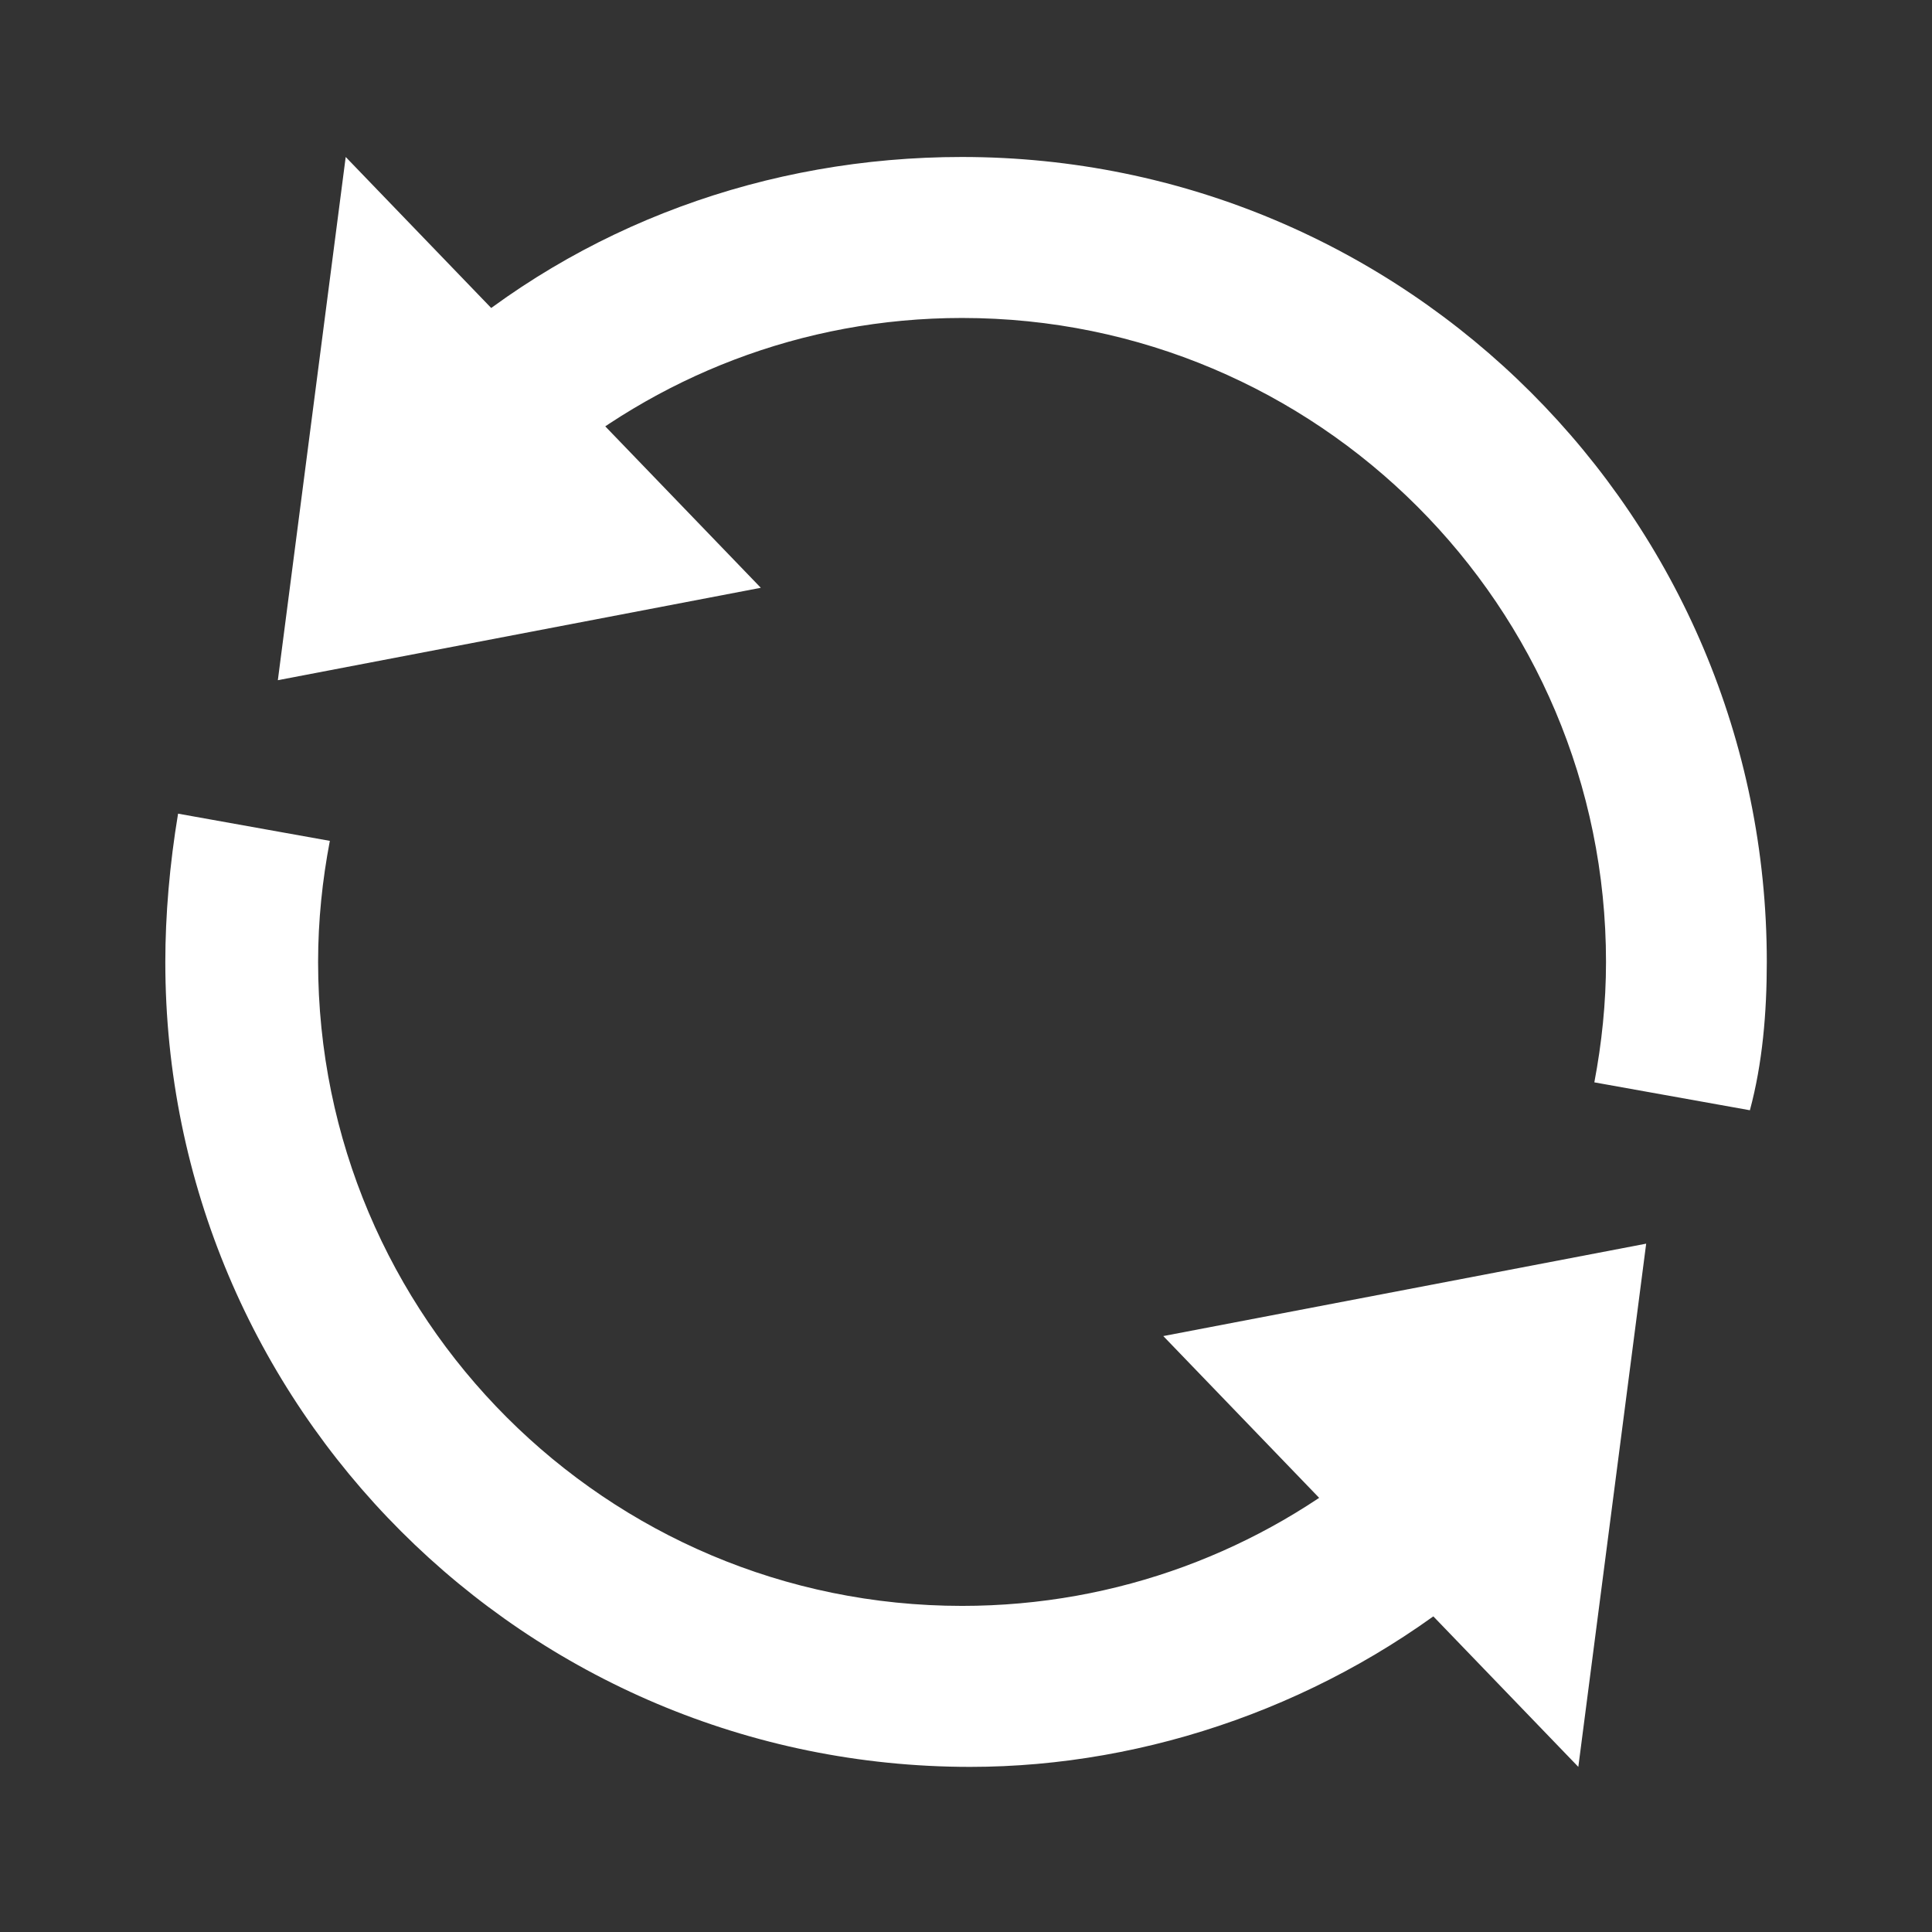
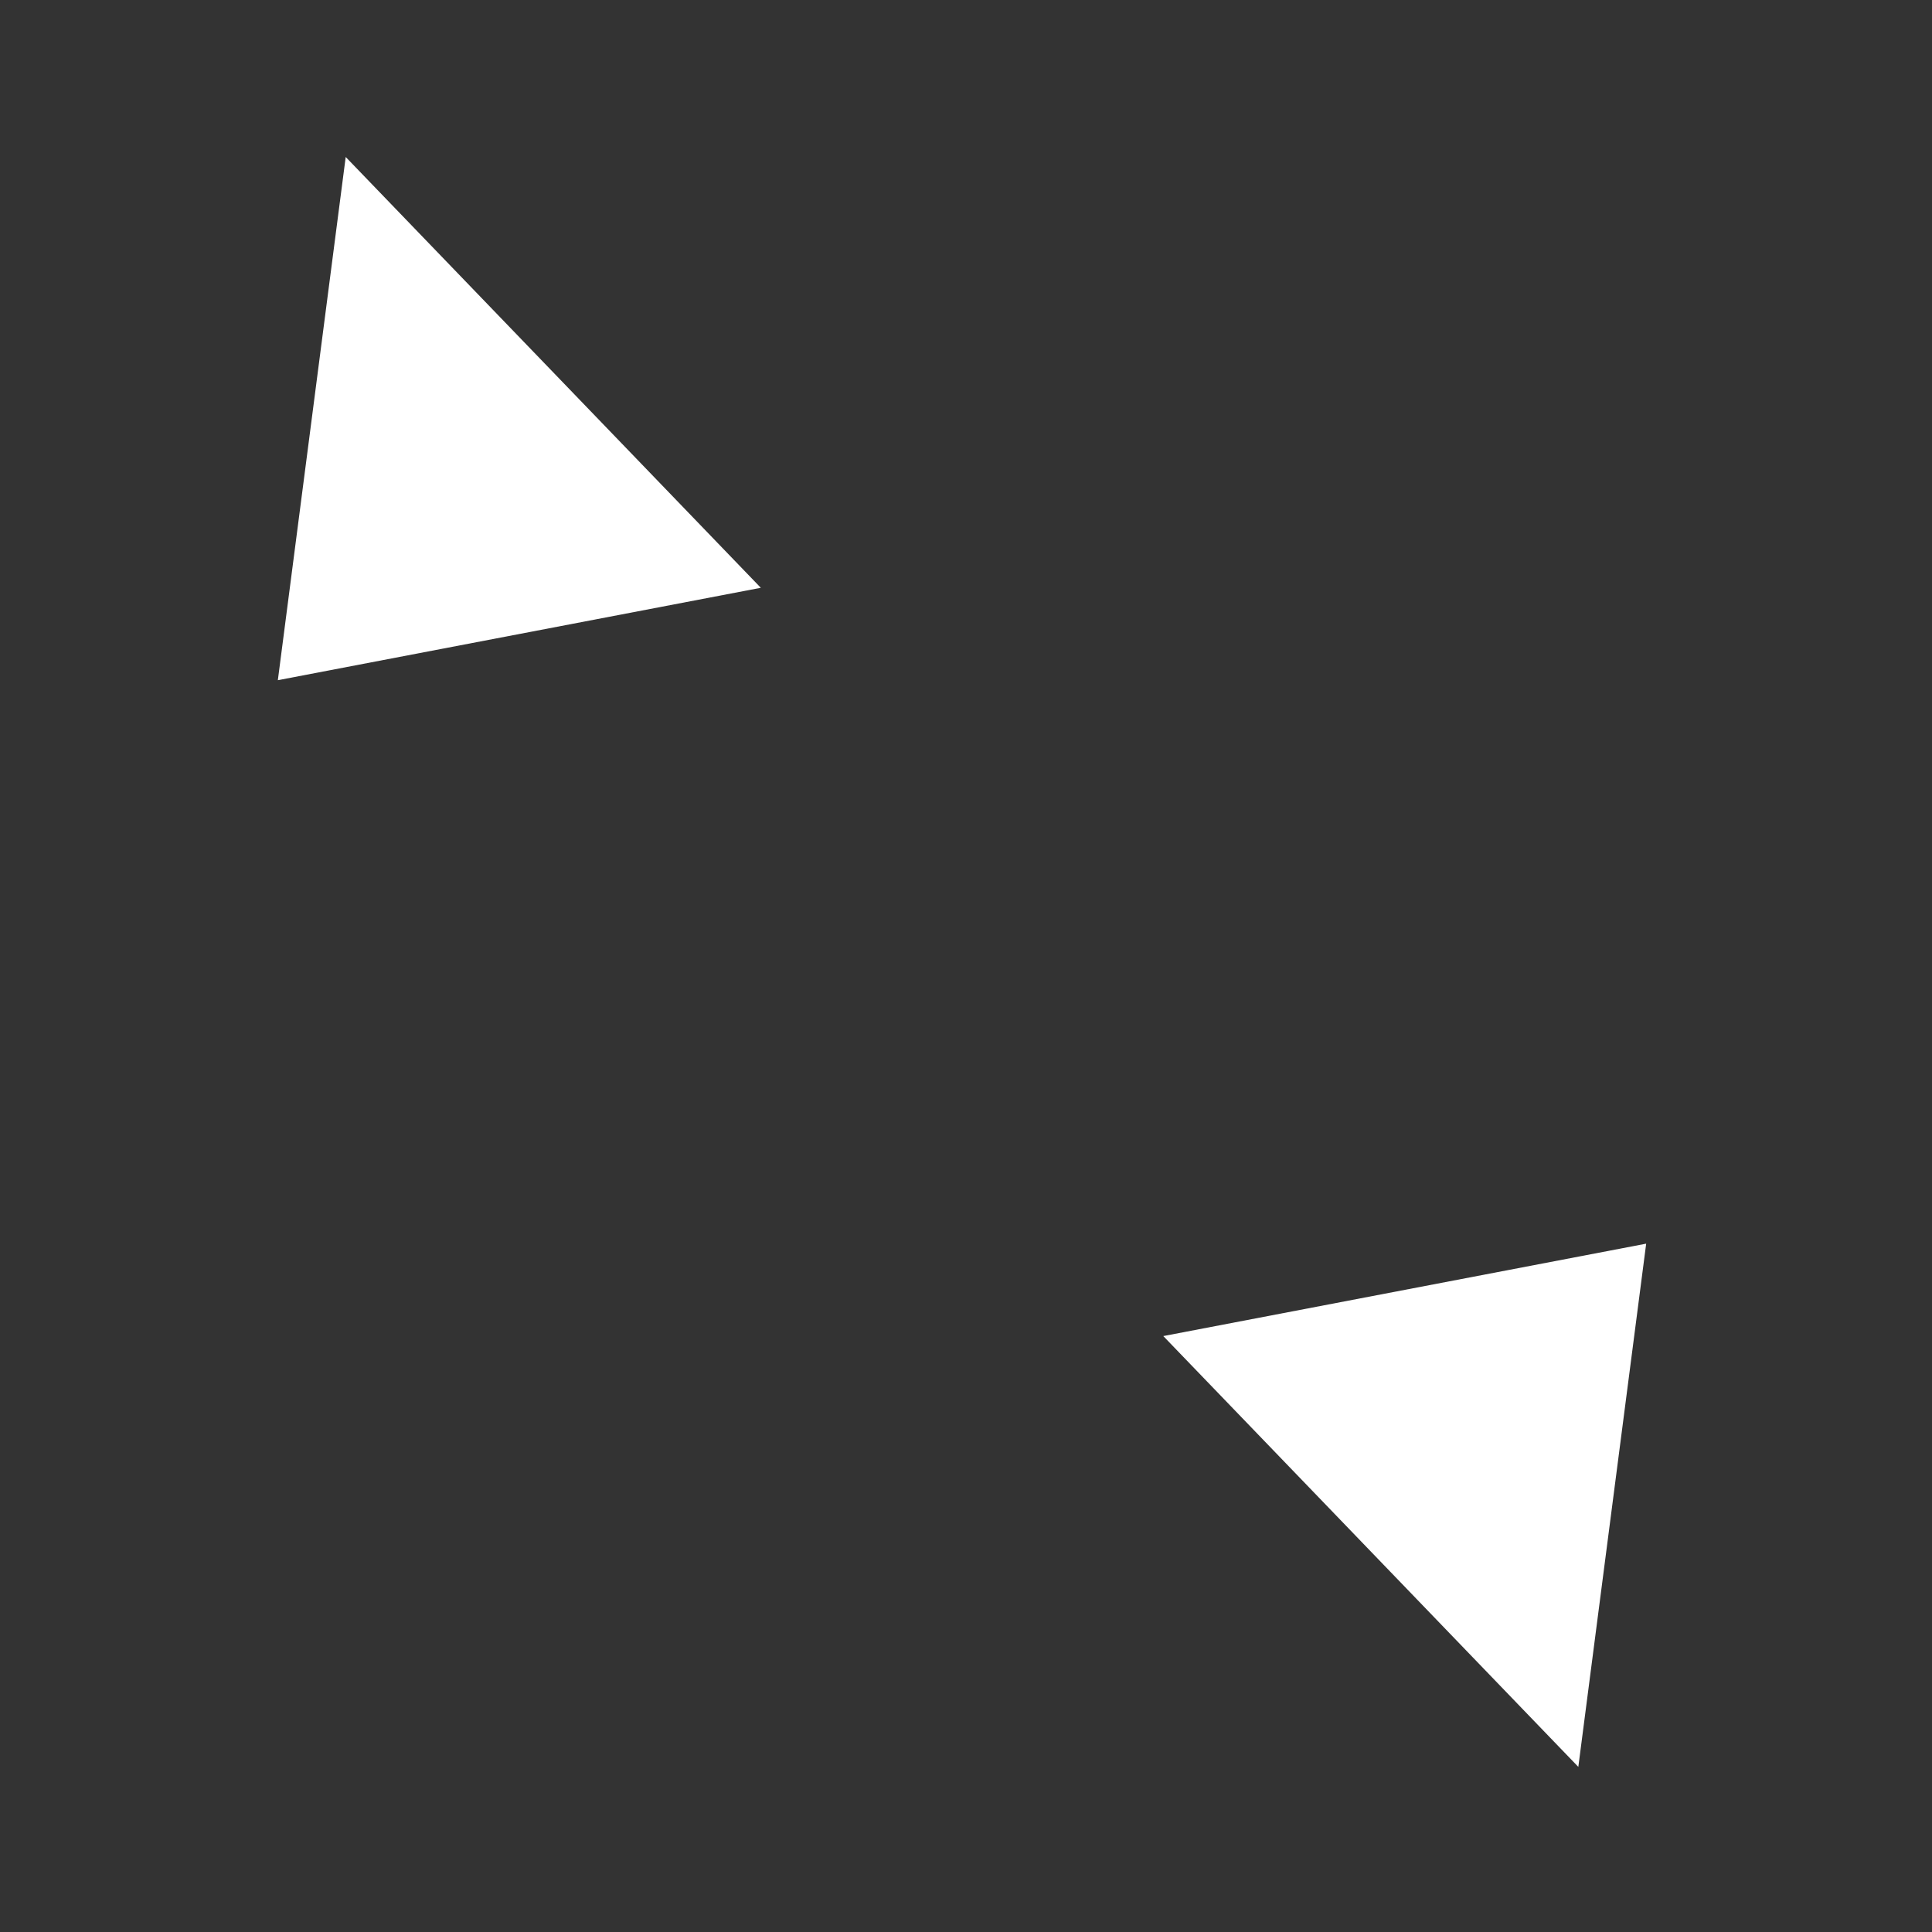
<svg xmlns="http://www.w3.org/2000/svg" xmlns:ns1="http://sodipodi.sourceforge.net/DTD/sodipodi-0.dtd" xmlns:ns2="http://www.inkscape.org/namespaces/inkscape" viewBox="0,0,256,256" width="48px" height="48px" fill-rule="nonzero" version="1.1" id="svg3" ns1:docname="icons8-synchronize.svg" ns2:version="1.3.1 (9b9bdc1480, 2023-11-25, custom)">
  <rect x="0" y="0" width="256" height="256" fill="#333333" stroke="none" />
  <defs id="defs3" />
  <ns1:namedview id="namedview3" pagecolor="#ffffff" bordercolor="#000000" borderopacity="0.25" ns2:showpageshadow="2" ns2:pageopacity="0.0" ns2:pagecheckerboard="0" ns2:deskcolor="#d1d1d1" ns2:zoom="16.958333" ns2:cx="23.970516" ns2:cy="24" ns2:window-width="1432" ns2:window-height="749" ns2:window-x="2252" ns2:window-y="109" ns2:window-maximized="0" ns2:current-layer="svg3" />
  <g fill="#ffffff" fill-rule="nonzero" stroke="none" stroke-width="1" stroke-linecap="butt" stroke-linejoin="miter" stroke-miterlimit="10" stroke-dasharray="none" stroke-dashoffset="0" font-family="none" font-weight="none" font-size="none" text-anchor="none" style="mix-blend-mode:normal" id="g3" transform="rotate(90,128,127.469)">
    <g transform="scale(5.333)" id="g2">
      <path d="M 31,7.002 44,8.688 33.296,19 Z M 17,41 4,39.314 14.704,29 Z" id="path1" />
-       <path d="M 8,24 C 8,15.163 15.163,8 24,8 c 1.024,0 2.021,0.106 2.992,0.29 L 27.685,4.425 C 26.525,4.112 25.262,4.005 24,4.005 c -11.053,0 -20,8.947 -20,20 0,4.844 1.686,9.474 4.844,13.051 l 3.037,-2.629 C 9.468,31.625 8,27.987 8,24 Z M 39.473,11.267 36.33,13.804 C 38.622,16.572 40,20.125 40,24 c 0,8.837 -7.163,16 -16,16 -1.029,0 -2.033,-0.106 -3.008,-0.292 l -0.676,3.771 c 1.262,0.21 2.525,0.317 3.684,0.317 11.053,0 20,-8.947 20,-20 0,-4.421 -1.579,-8.948 -4.527,-12.529 z" id="path2" />
    </g>
  </g>
</svg>